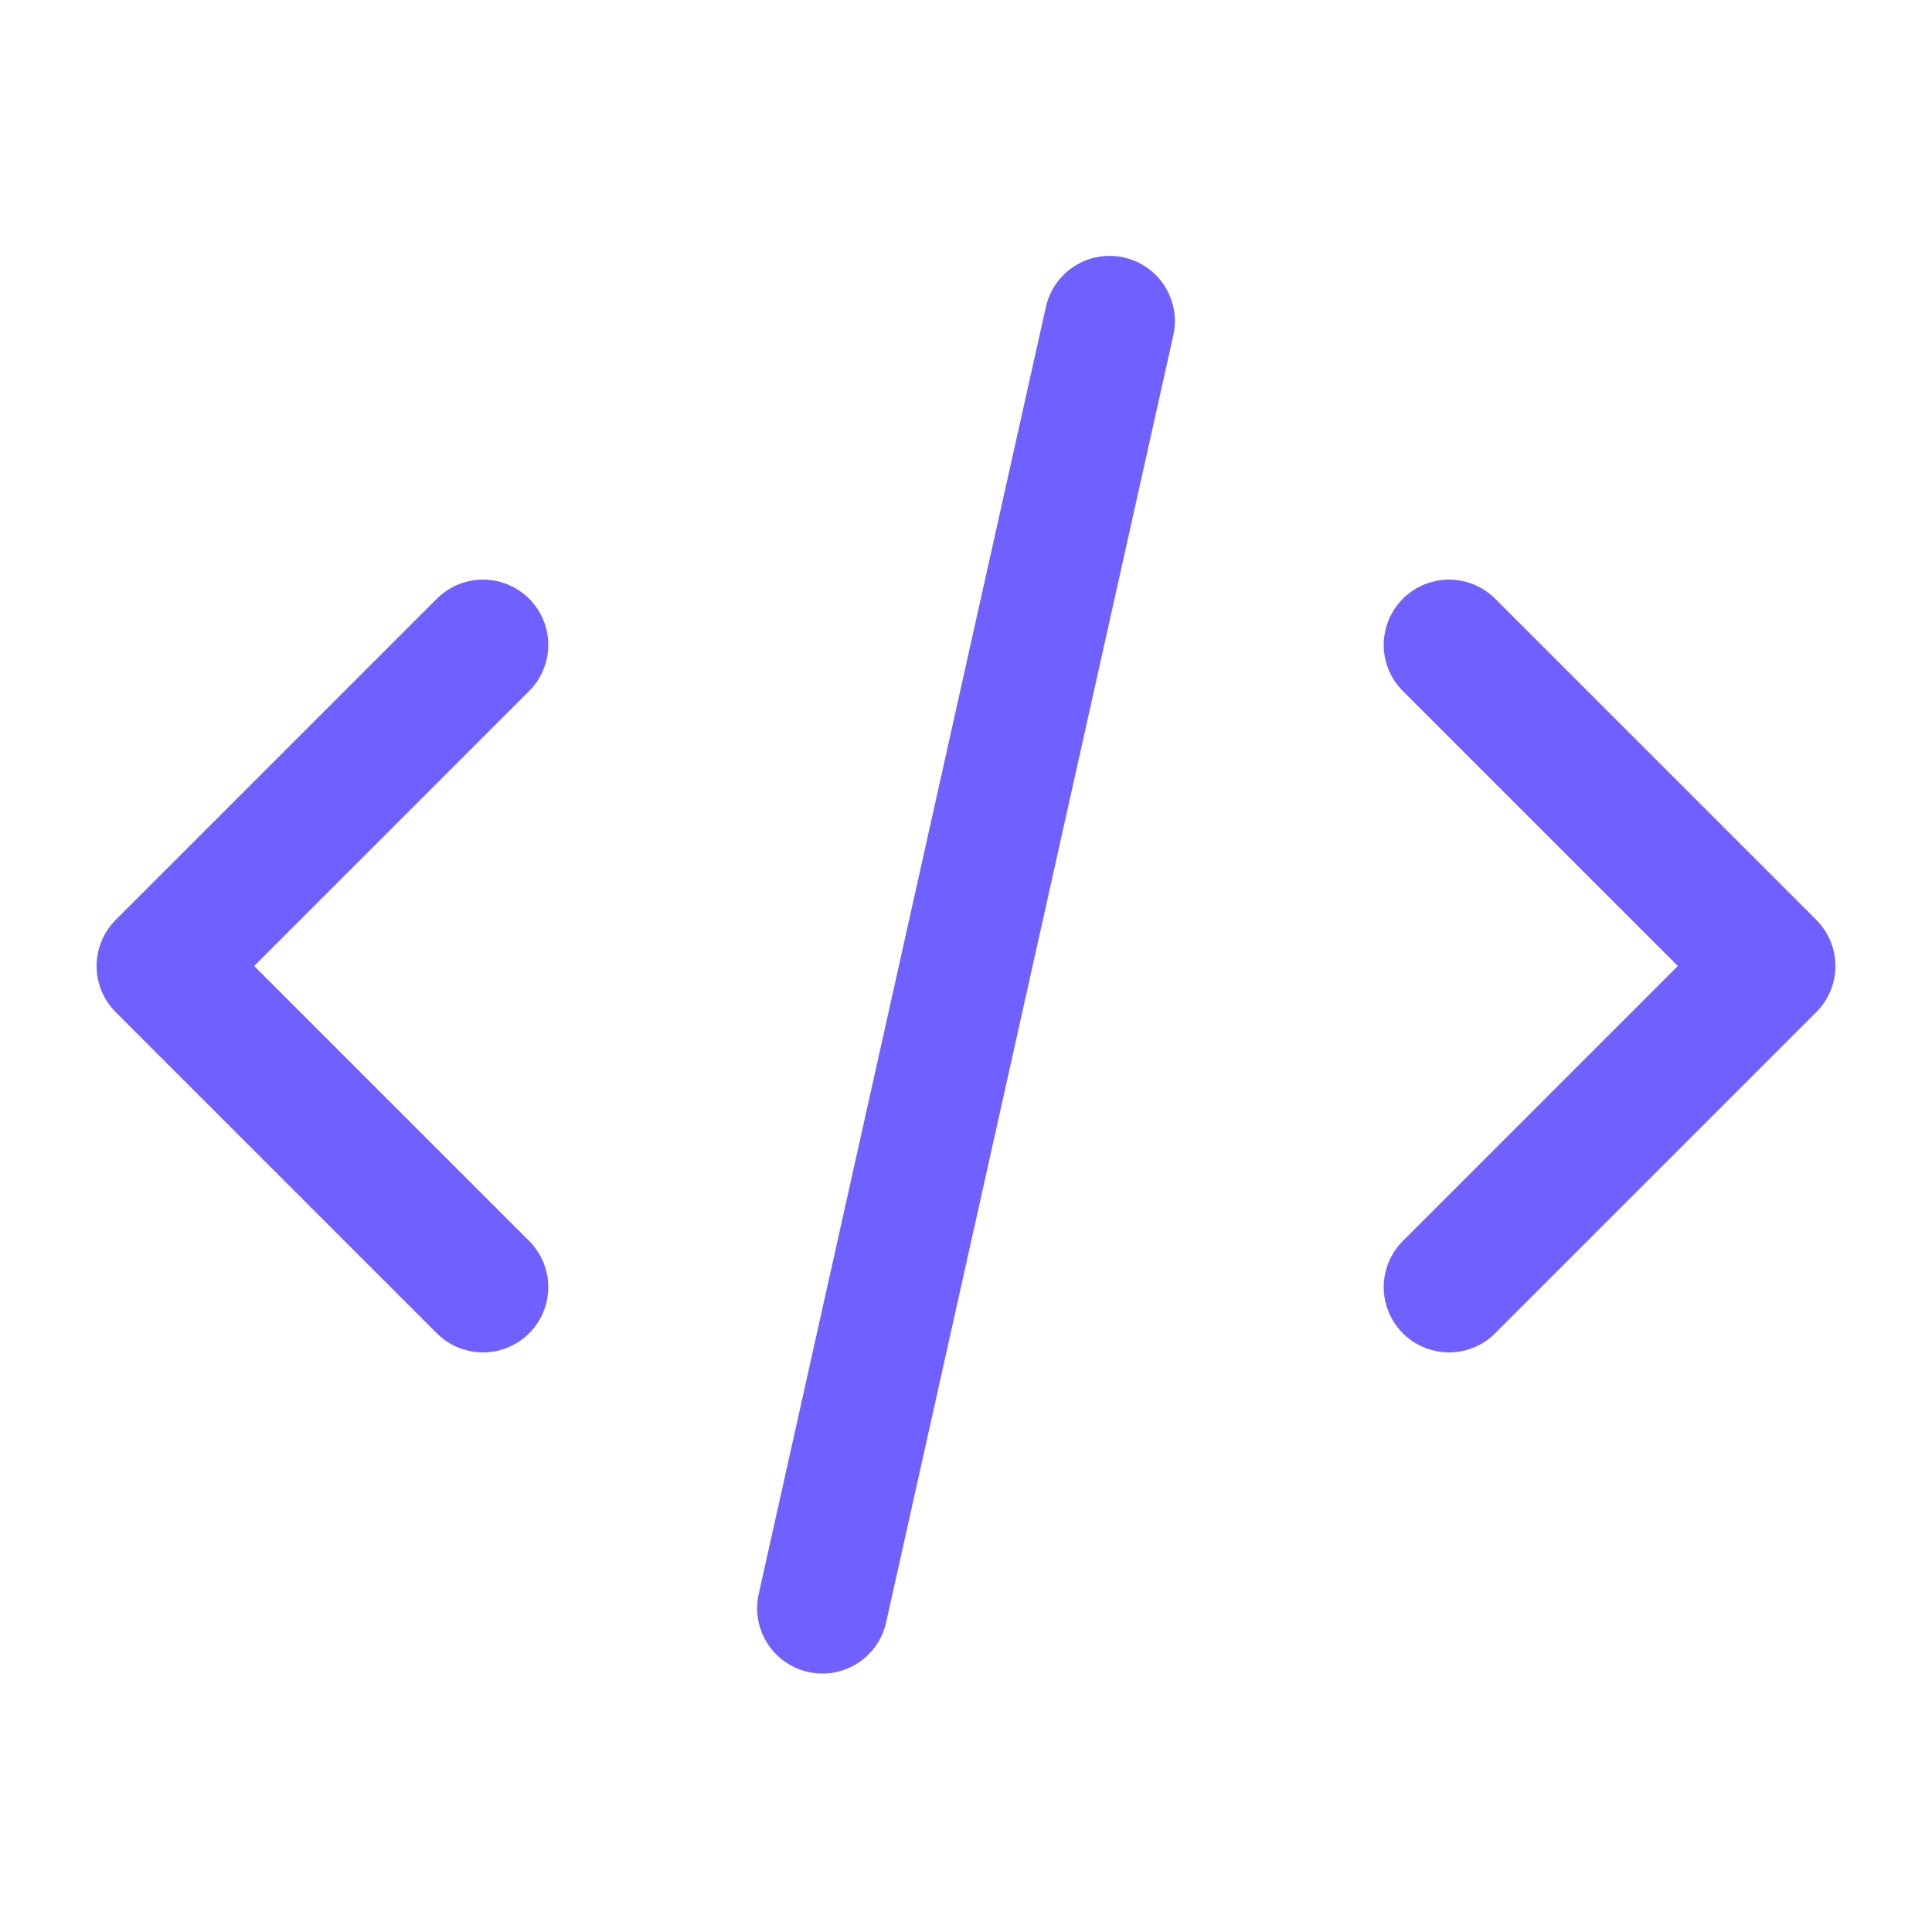
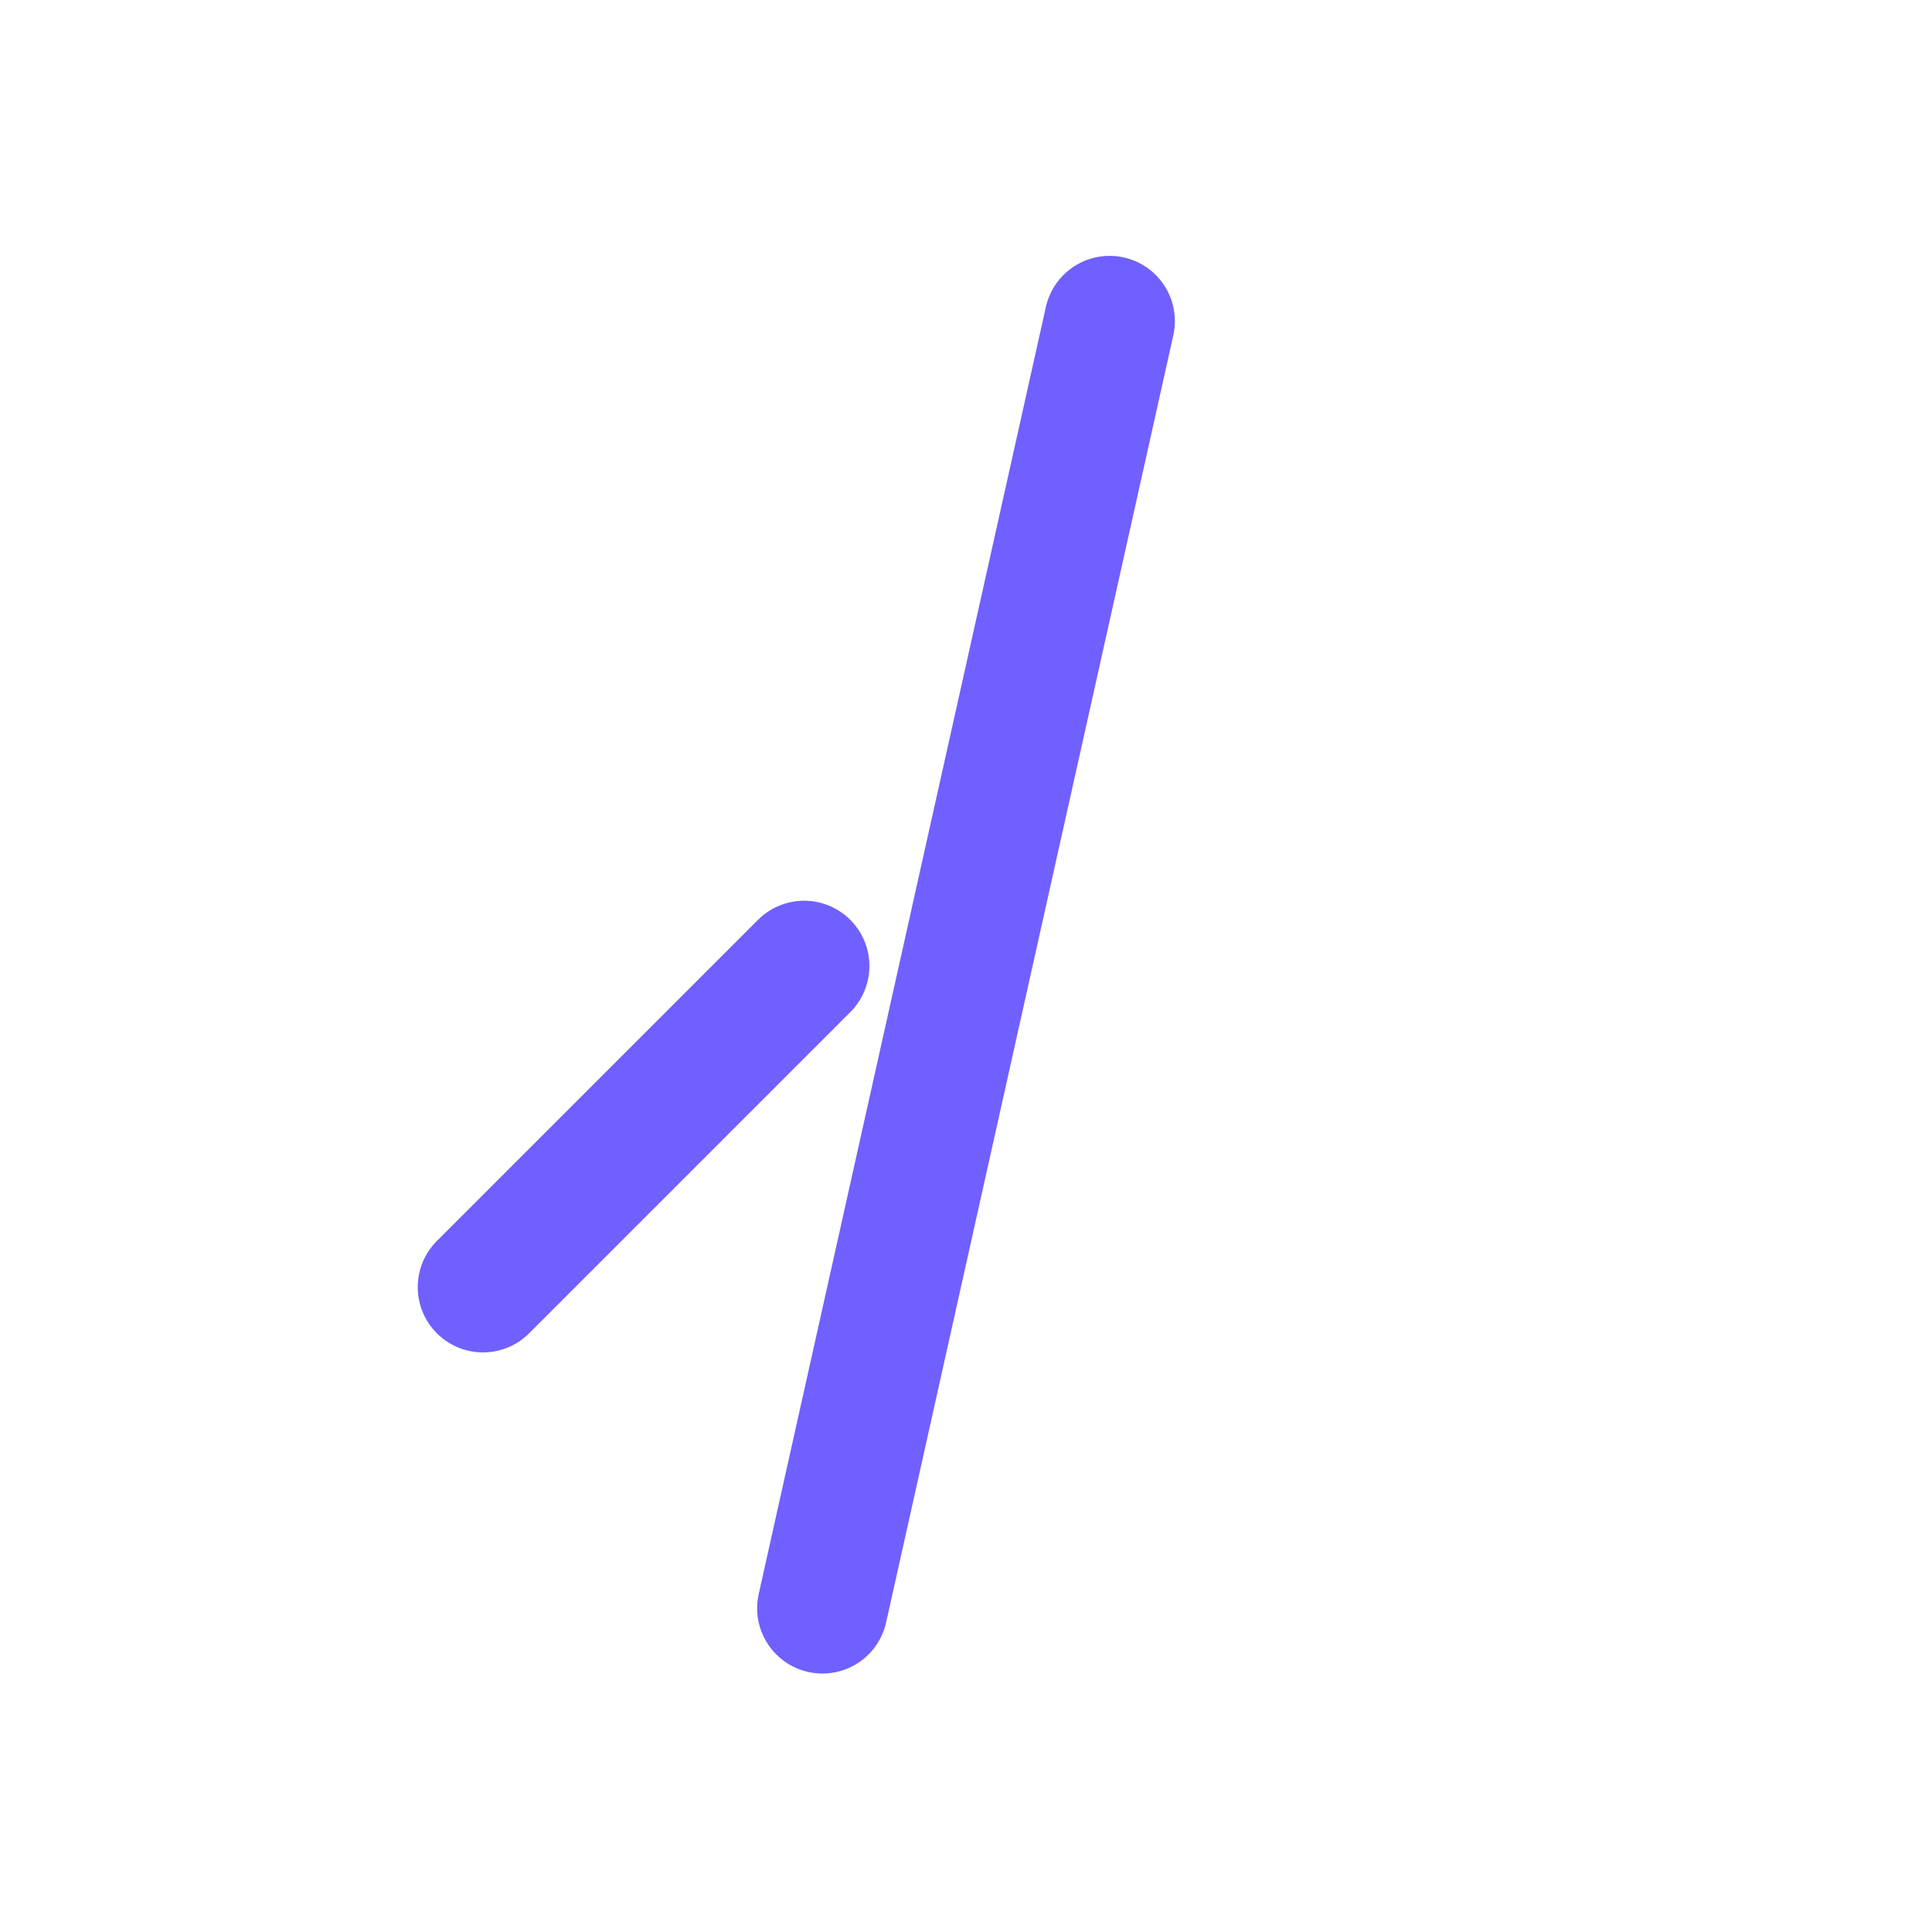
<svg xmlns="http://www.w3.org/2000/svg" id="Layer_1" x="0px" y="0px" viewBox="0 0 74 74" style="enable-background:new 0 0 74 74;" xml:space="preserve">
  <style type="text/css"> .st0{fill:none;stroke:#7060FF;stroke-width:5;stroke-linecap:round;stroke-linejoin:round;stroke-miterlimit:10;} </style>
  <path class="st0" d="M42.5,12.3l-11,49.3" />
-   <path class="st0" d="M55.5,24.7L67.8,37L55.5,49.3" />
-   <path class="st0" d="M18.5,49.3L6.2,37l12.3-12.3" />
+   <path class="st0" d="M18.5,49.3l12.3-12.3" />
</svg>